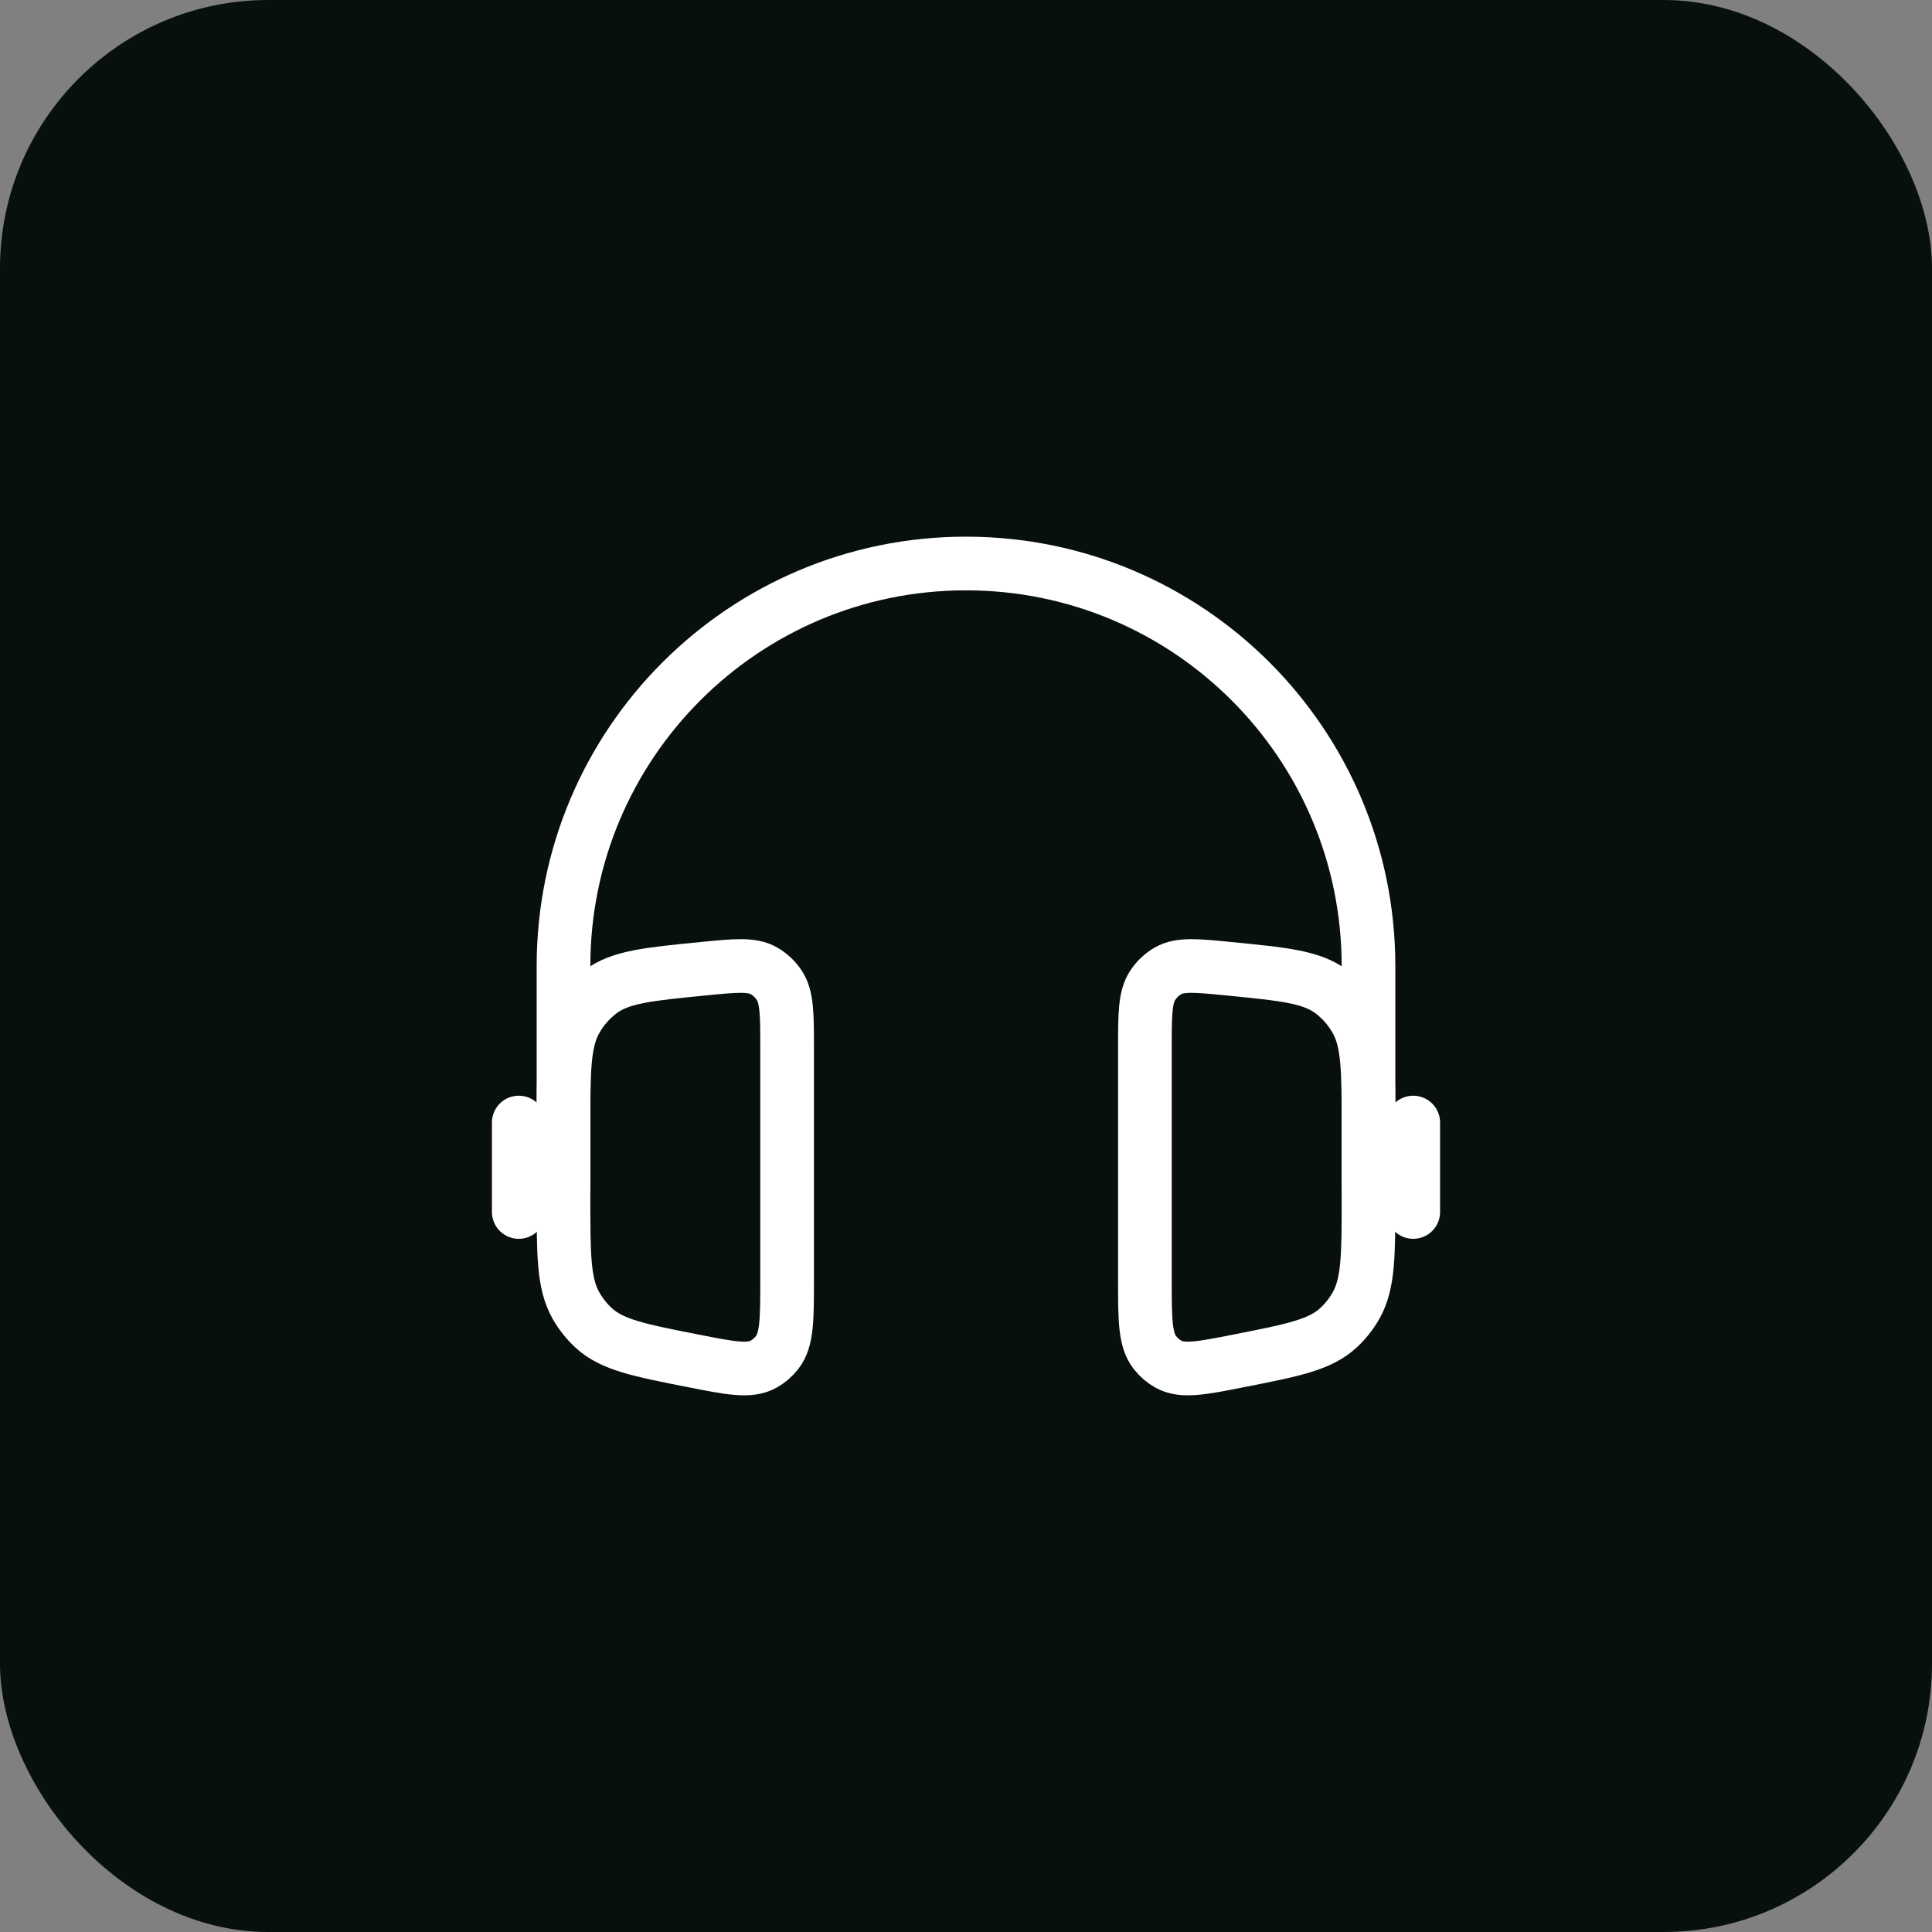
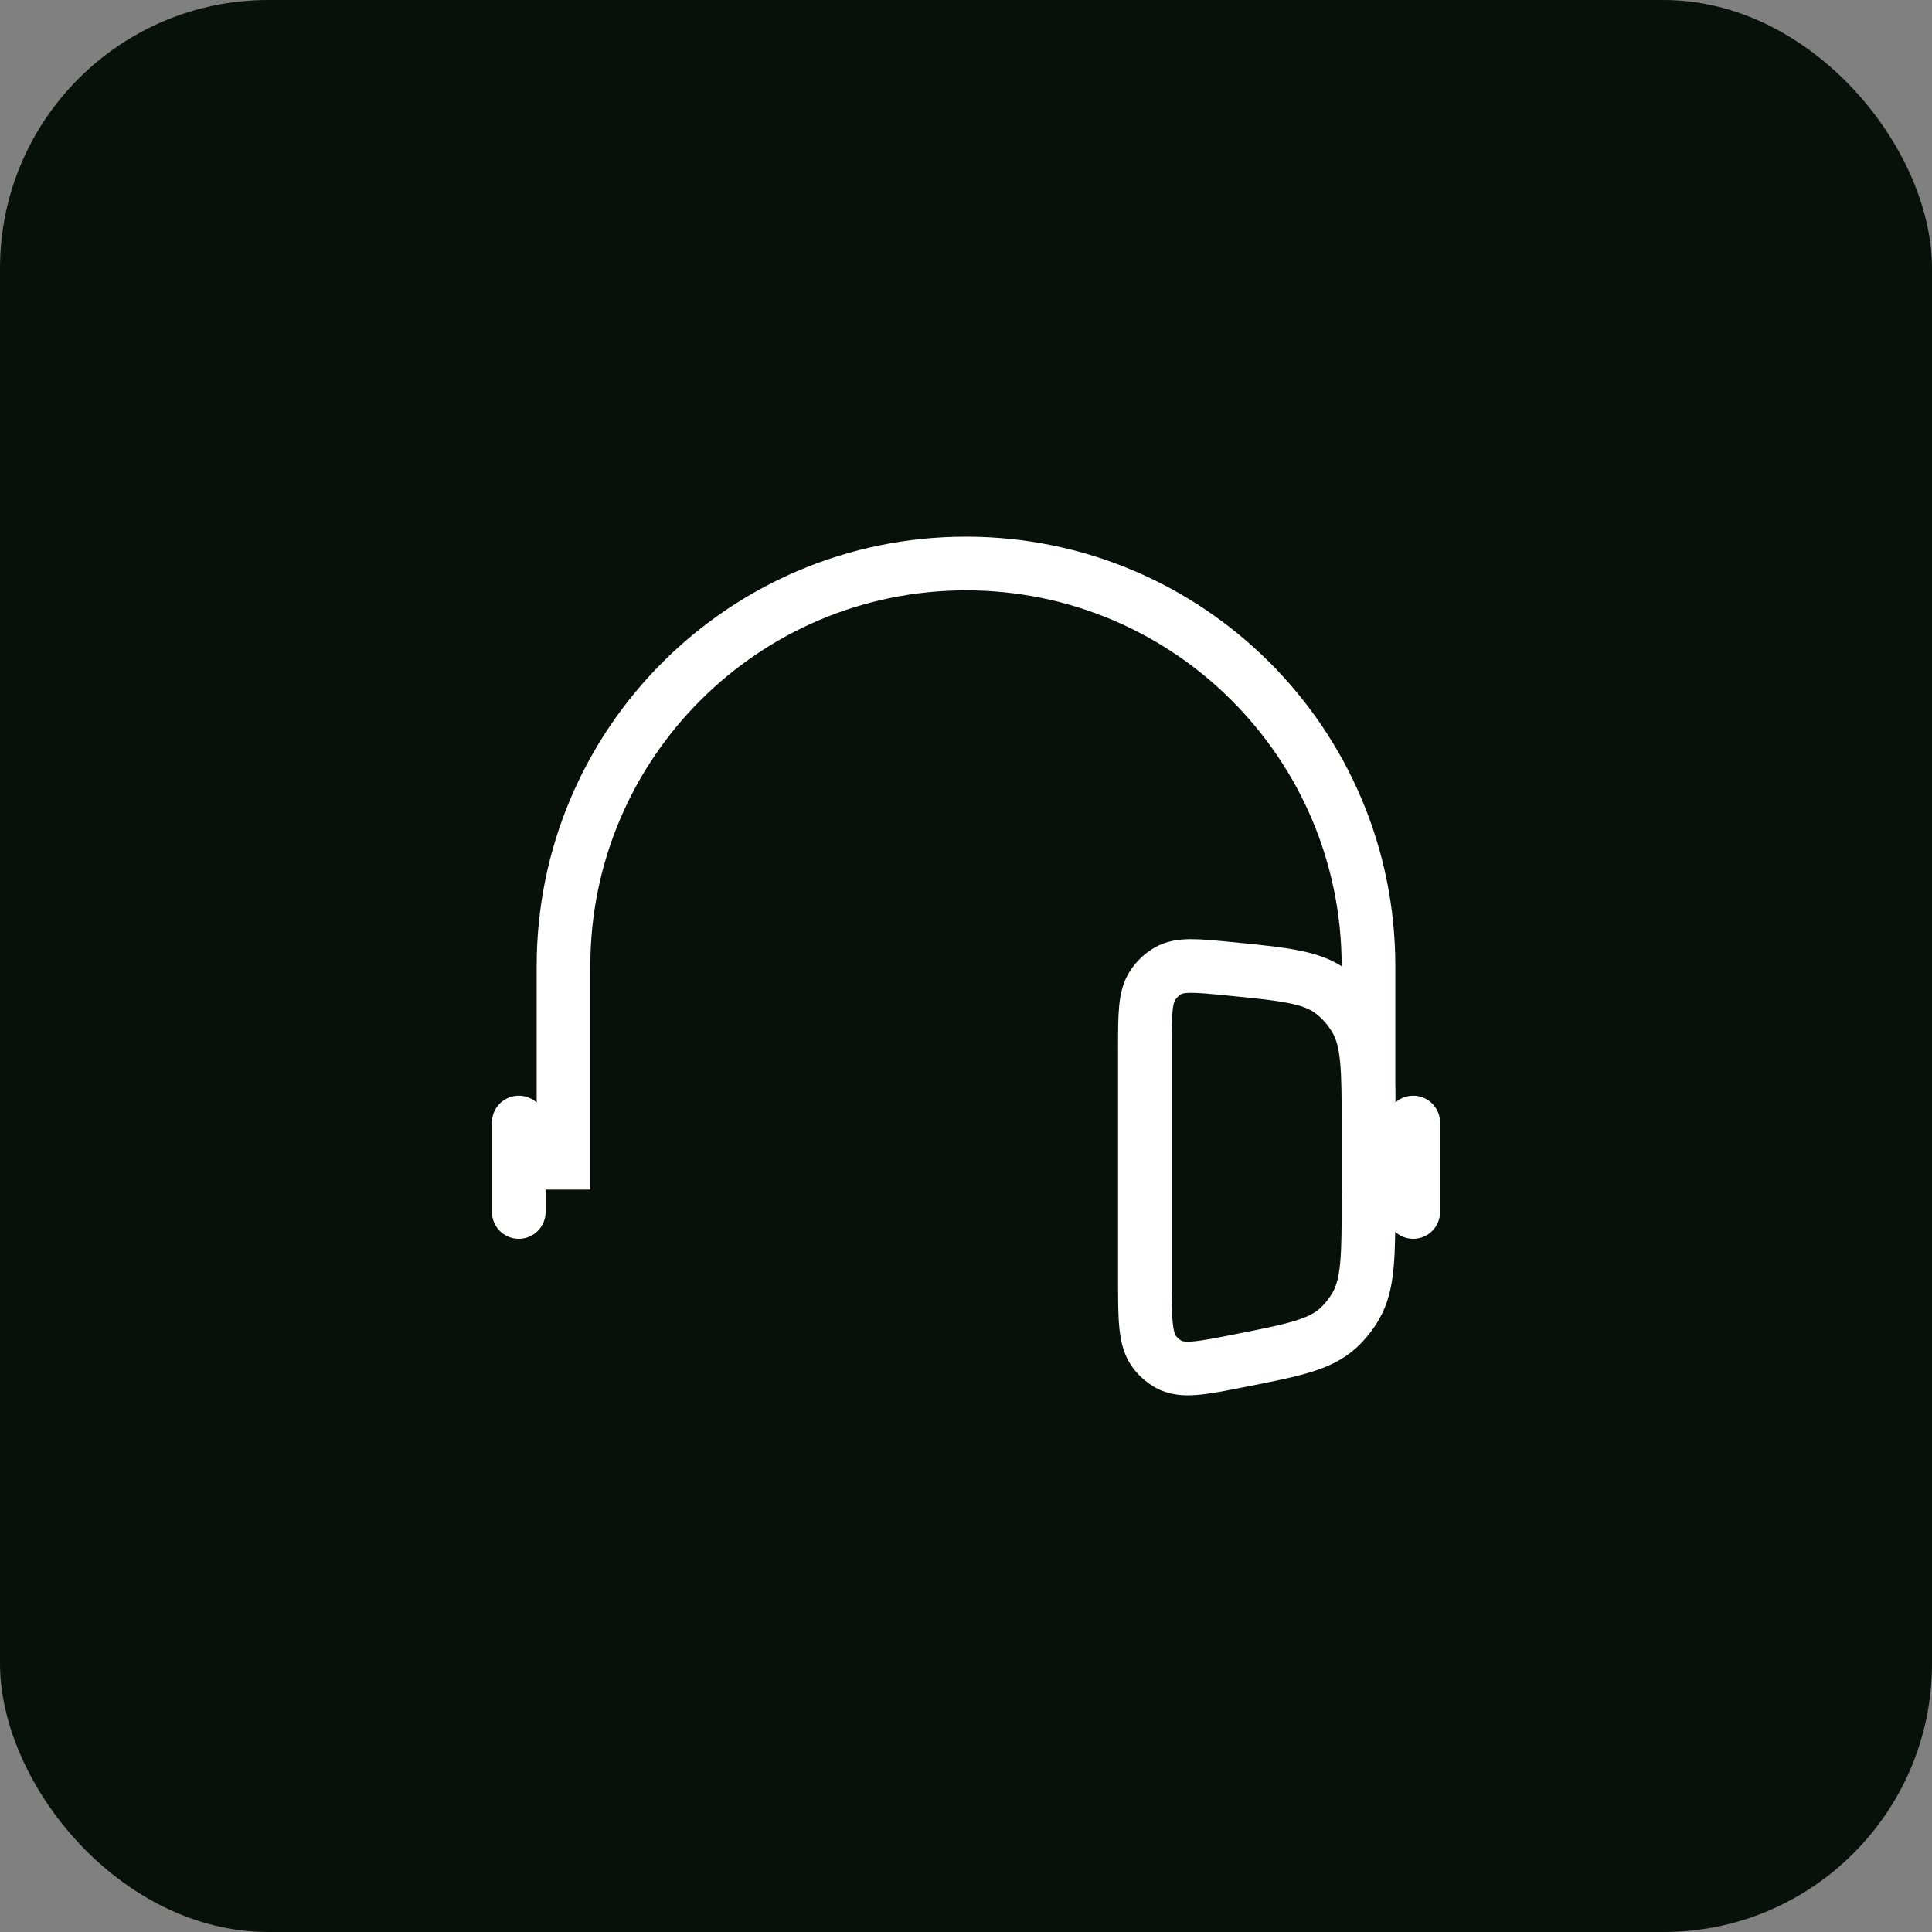
<svg xmlns="http://www.w3.org/2000/svg" width="72" height="72" viewBox="0 0 72 72" fill="none">
  <rect x="0" y="0" width="72" height="72" fill="#808080" stroke="none" />
  <rect width="72" height="72" rx="10" fill="#08100C" />
  <path d="M51 44.333V36C51 27.716 44.284 21 36 21C27.716 21 21 27.716 21 36V44.333" stroke="white" stroke-width="2" />
  <path d="M52.667 41.834V45.167" stroke="white" stroke-width="2" stroke-linecap="round" />
  <path d="M19.333 41.834V45.167" stroke="white" stroke-width="2" stroke-linecap="round" />
-   <path d="M29.333 39.074C29.333 37.8 29.333 37.163 29.042 36.721C28.896 36.498 28.701 36.313 28.474 36.182C28.023 35.922 27.413 35.983 26.195 36.103C24.142 36.305 23.115 36.407 22.379 36.961C22.007 37.241 21.694 37.599 21.461 38.011C21 38.826 21 39.899 21 42.046V44.656C21 46.781 21 47.843 21.47 48.664C21.646 48.971 21.866 49.248 22.124 49.486C22.811 50.119 23.814 50.317 25.82 50.712C27.232 50.991 27.938 51.13 28.459 50.837C28.652 50.729 28.822 50.582 28.959 50.406C29.333 49.928 29.333 49.18 29.333 47.684V39.074Z" stroke="white" stroke-width="2" />
  <path d="M42.667 39.074C42.667 37.8 42.667 37.163 42.958 36.721C43.105 36.498 43.299 36.313 43.526 36.182C43.977 35.922 44.587 35.983 45.806 36.103C47.859 36.305 48.886 36.407 49.621 36.961C49.994 37.241 50.306 37.599 50.539 38.011C51 38.826 51 39.899 51 42.046V44.656C51 46.781 51 47.843 50.53 48.664C50.355 48.971 50.134 49.248 49.877 49.486C49.19 50.119 48.186 50.317 46.18 50.712C44.768 50.991 44.062 51.13 43.541 50.837C43.349 50.729 43.179 50.582 43.041 50.406C42.667 49.928 42.667 49.18 42.667 47.684V39.074Z" stroke="white" stroke-width="2" />
</svg>